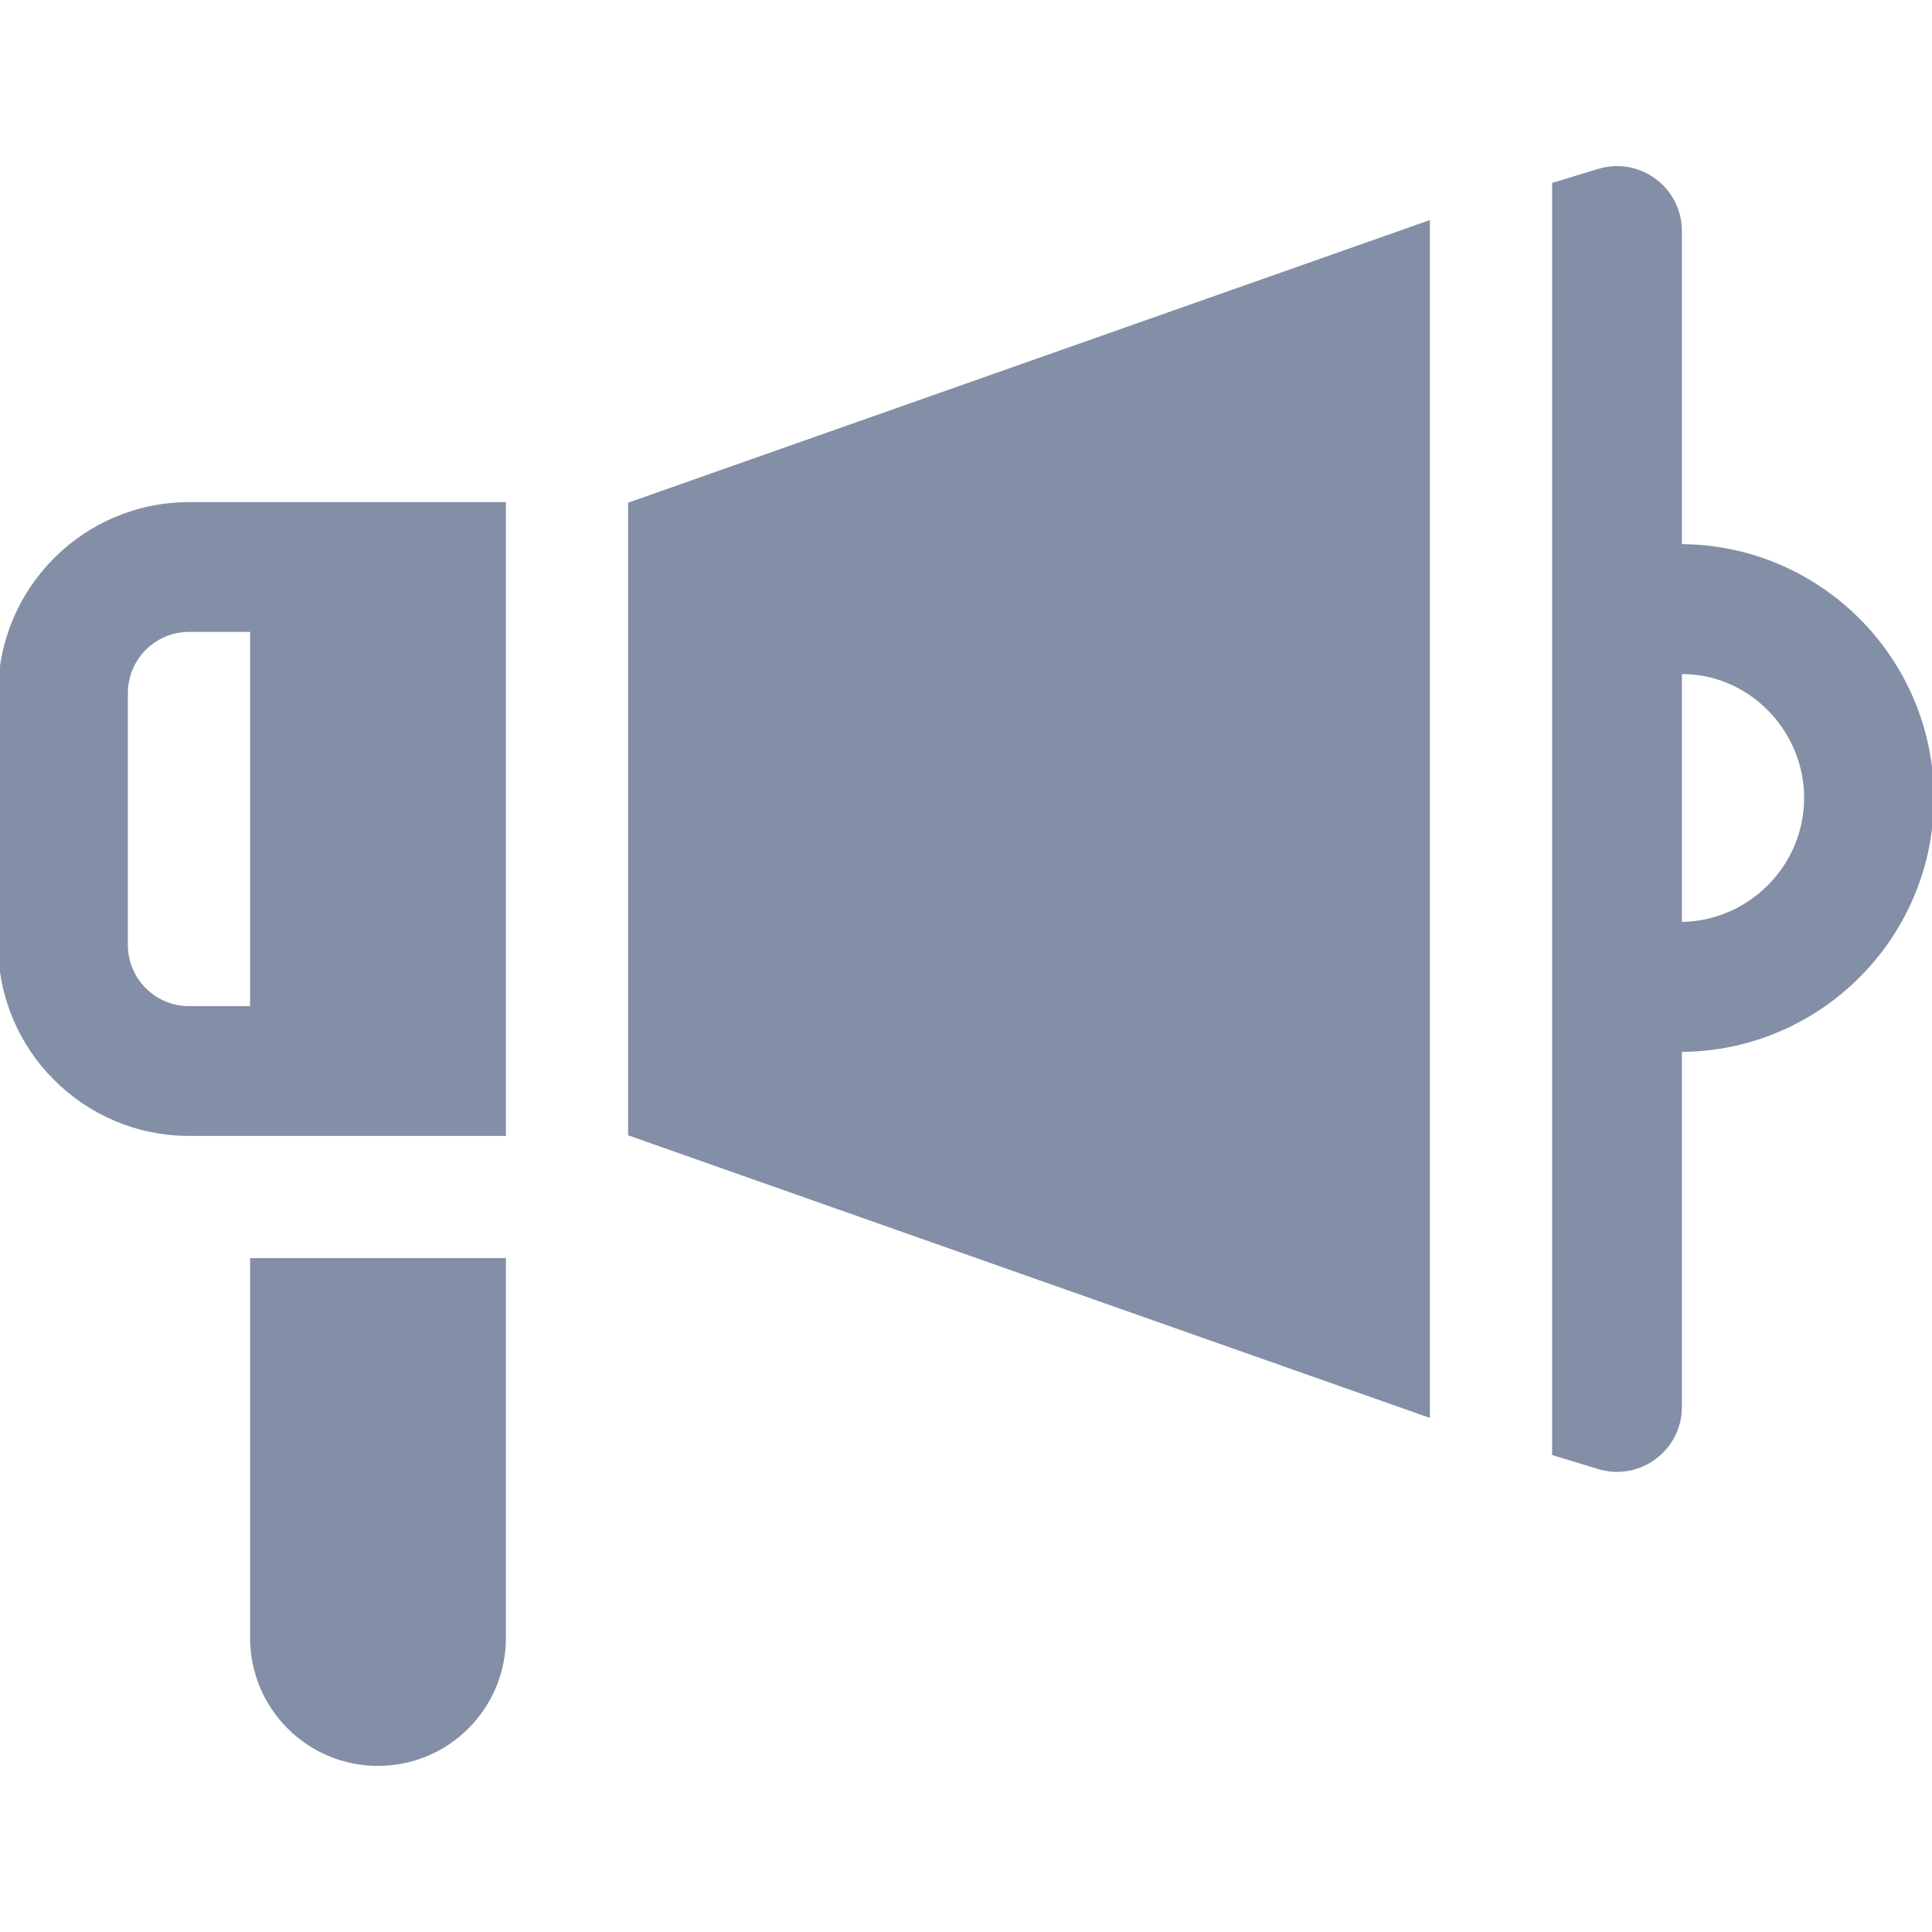
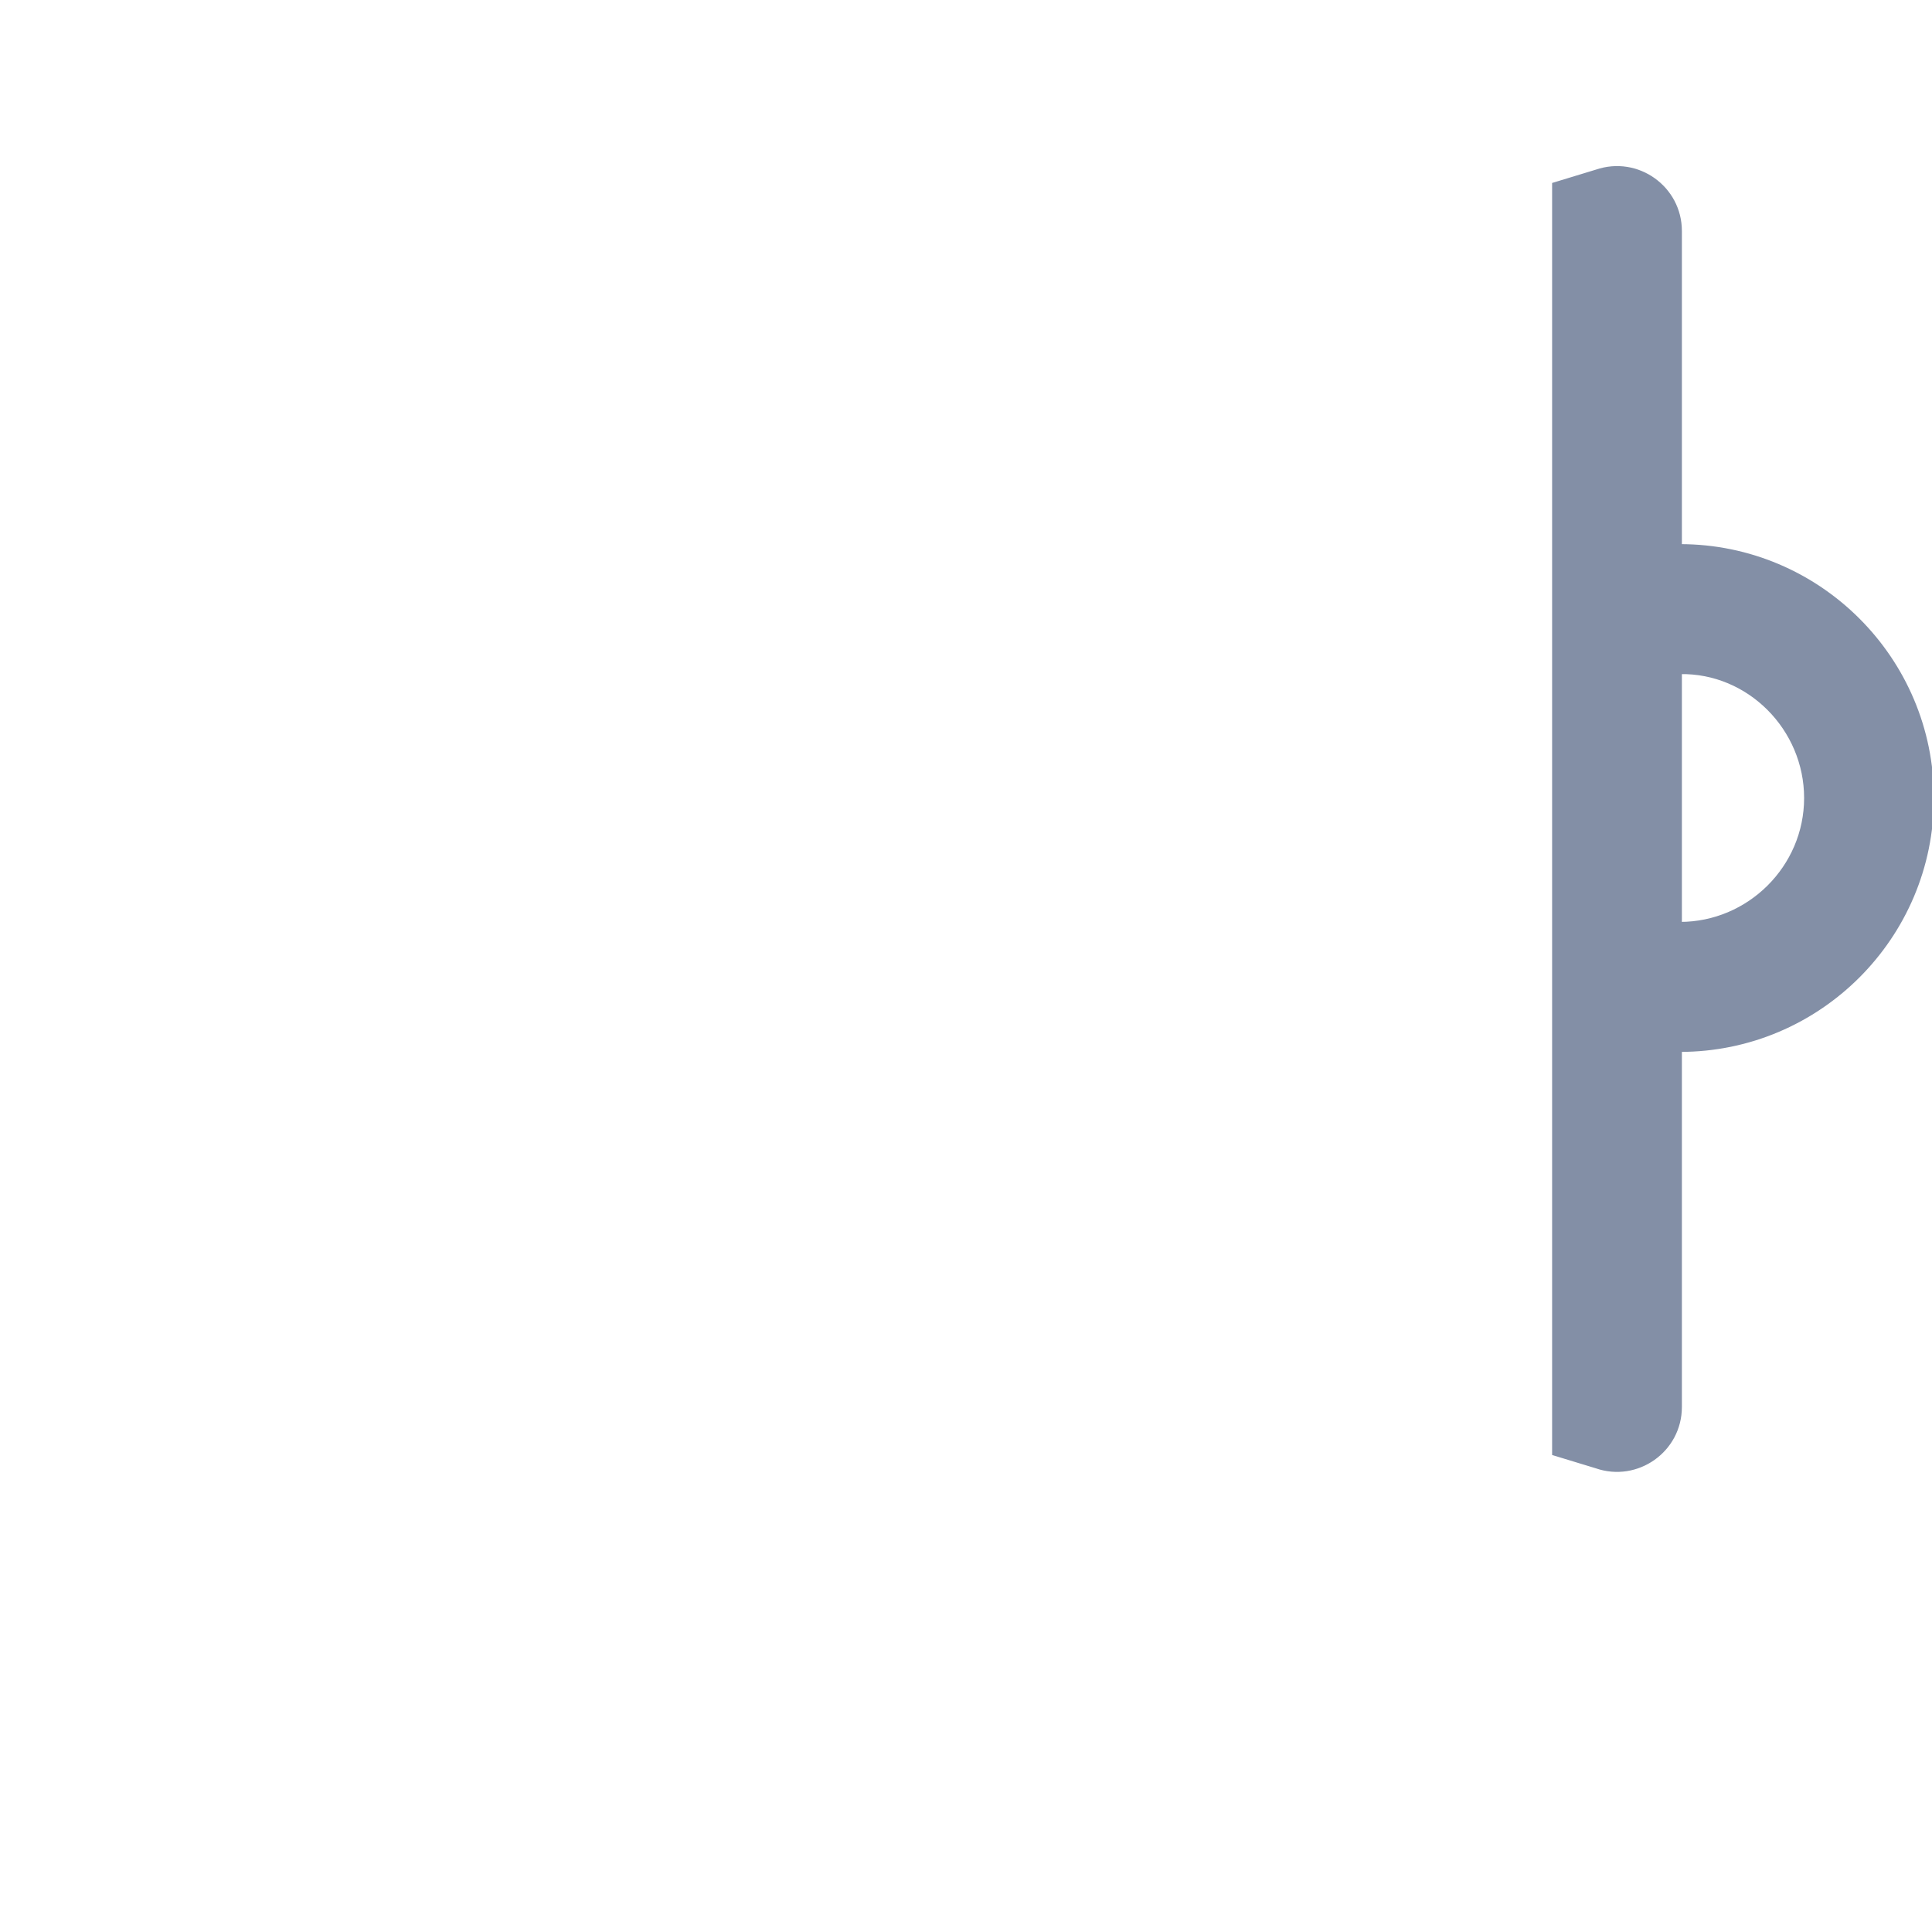
<svg xmlns="http://www.w3.org/2000/svg" fill="#838fa6" height="800px" width="800px" version="1.1" id="Layer_1" viewBox="0 0 512 512" xml:space="preserve" stroke="#838fa6">
  <g id="SVGRepo_bgCarrier" stroke-width="0" />
  <g id="SVGRepo_tracerCarrier" stroke-linecap="round" stroke-linejoin="round" />
  <g id="SVGRepo_iconCarrier">
    <g>
      <g>
-         <path d="M66.783,333.919v100.174c0,18.442,14.949,33.391,33.391,33.391s33.391-14.95,33.391-33.391V333.919H66.783z" />
-       </g>
+         </g>
    </g>
    <g>
      <g>
-         <path d="M50.087,133.571C22.468,133.571,0,156.039,0,183.658v66.783c0,27.619,22.468,50.087,50.087,50.087h83.478V133.571H50.087z M66.783,267.136H50.087c-9.206,0-16.696-7.49-16.696-16.696v-66.783c0-9.206,7.49-16.696,16.696-16.696h16.696V267.136z" />
-       </g>
+         </g>
    </g>
    <g>
      <g>
-         <polygon points="166.957,133.571 166.957,300.516 378.435,375.058 378.435,59.025 " />
-       </g>
+         </g>
    </g>
    <g>
      <g>
        <path d="M445.217,144.701V61.216c0-11.428-11.256-19.533-22.195-15.766l-11.196,3.408v336.364l11.196,3.408 c10.794,3.762,22.195-4.23,22.195-15.766v-94.598c36.826,0,66.783-29.956,66.783-66.783S482.044,144.701,445.217,144.701z M445.217,244.814v-66.671c18.237-0.329,33.391,14.93,33.391,33.34S463.445,244.821,445.217,244.814z" />
      </g>
    </g>
  </g>
</svg>